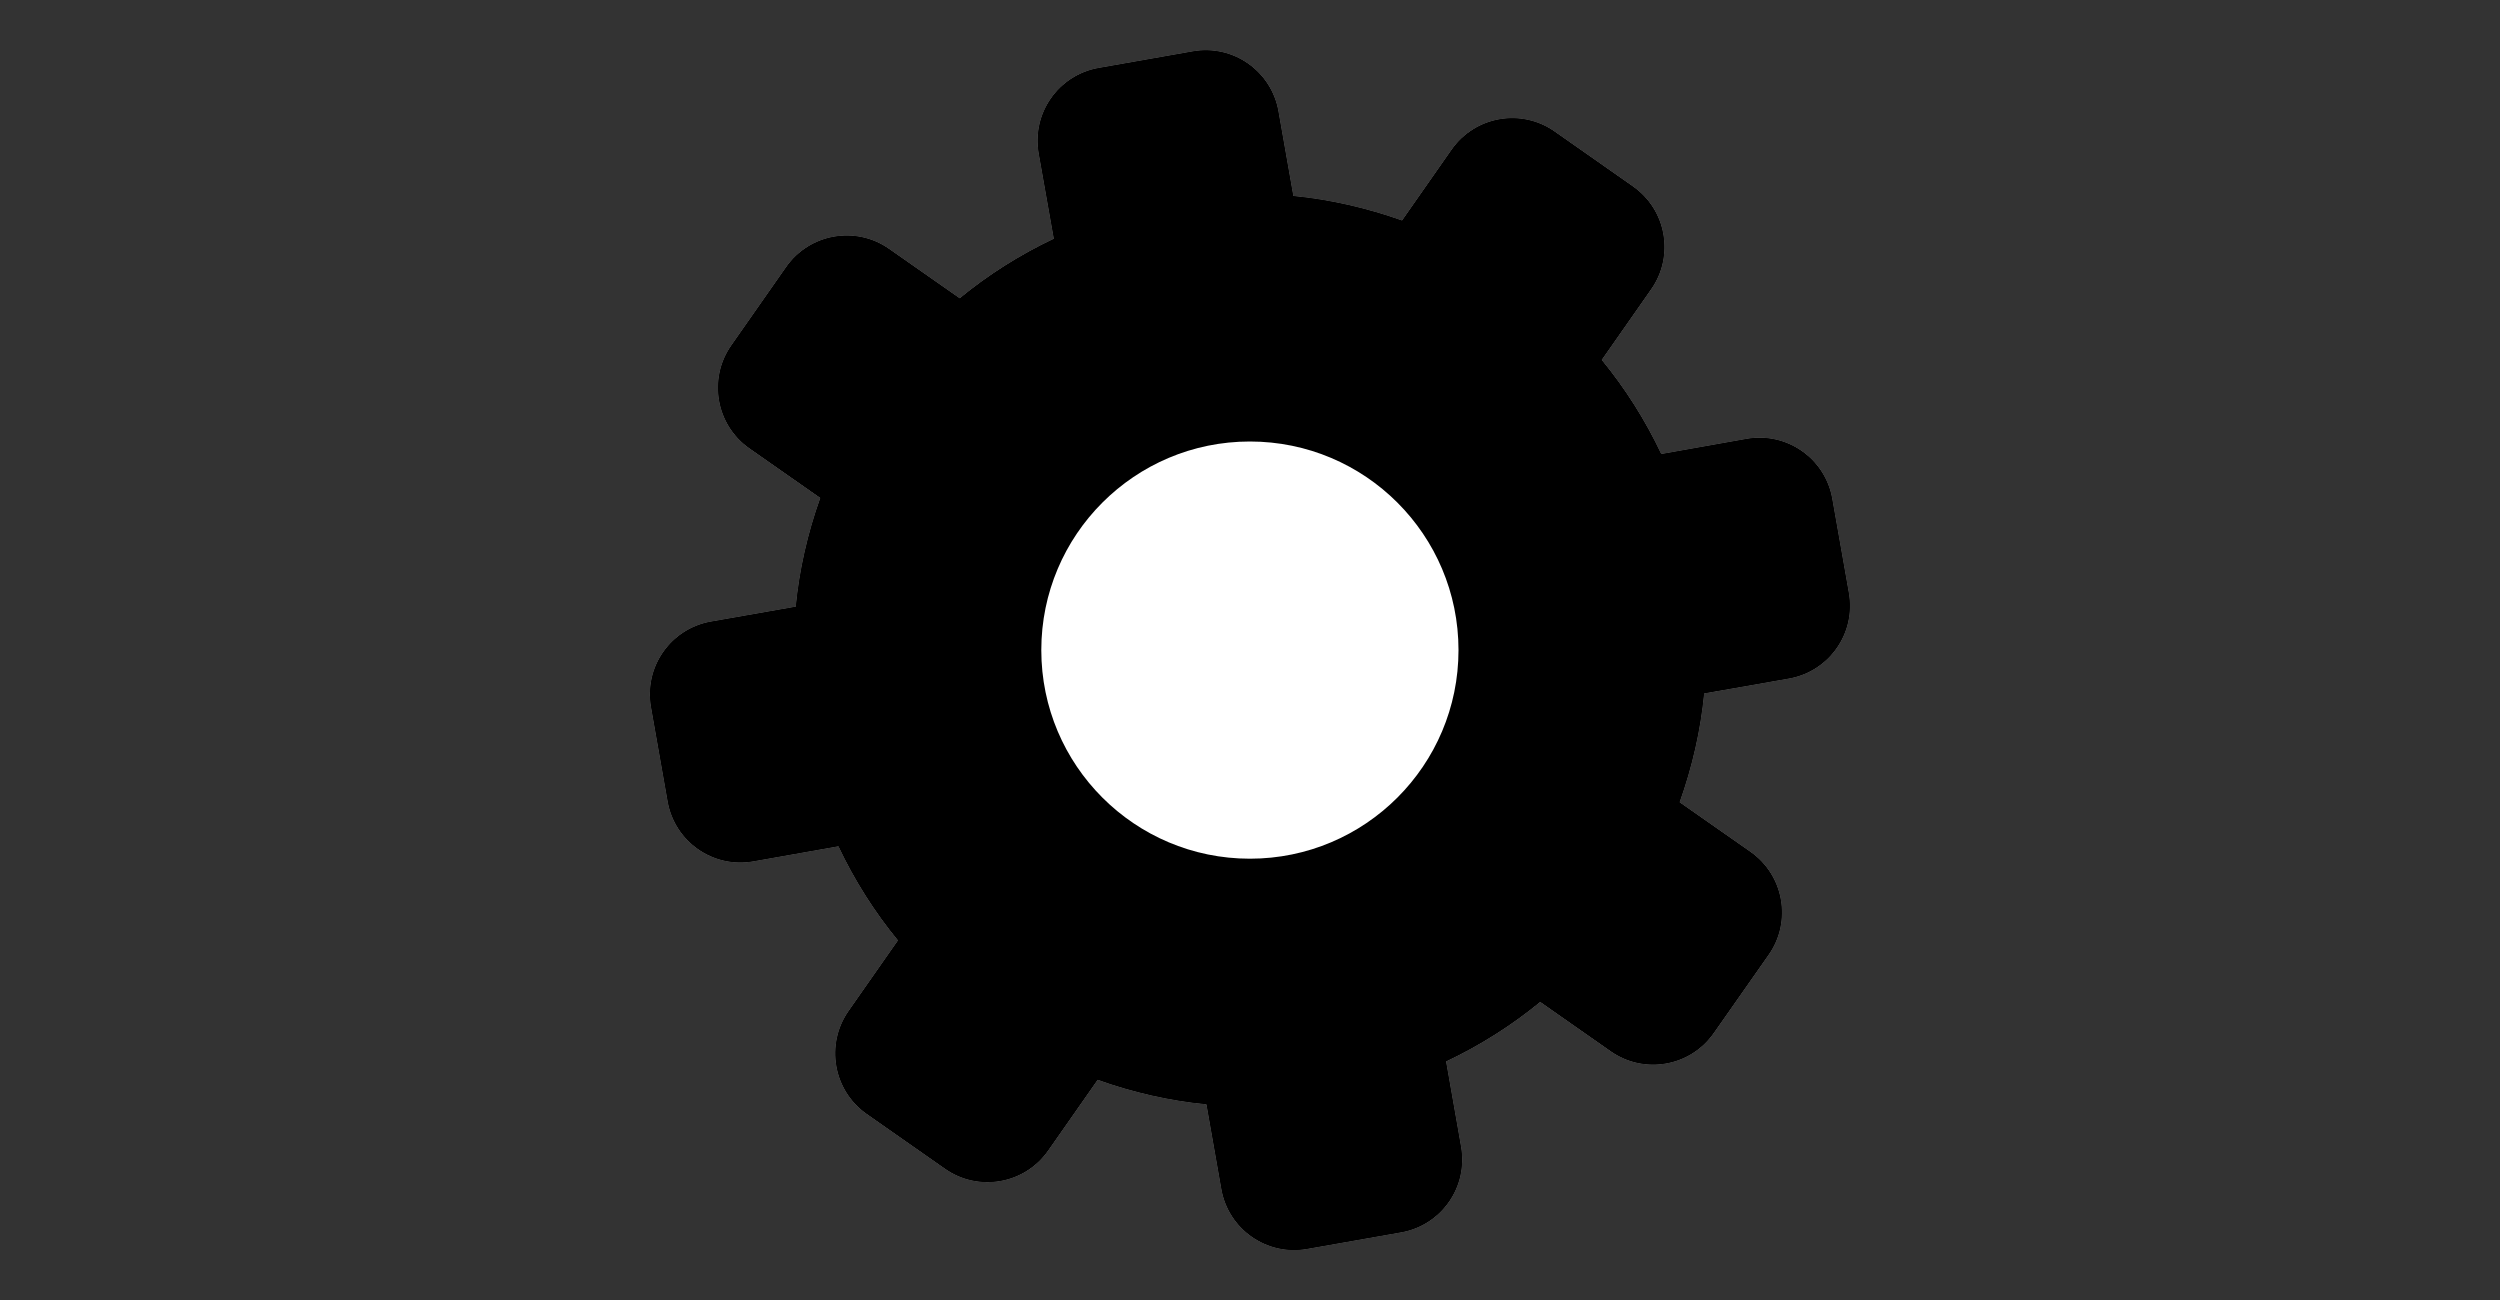
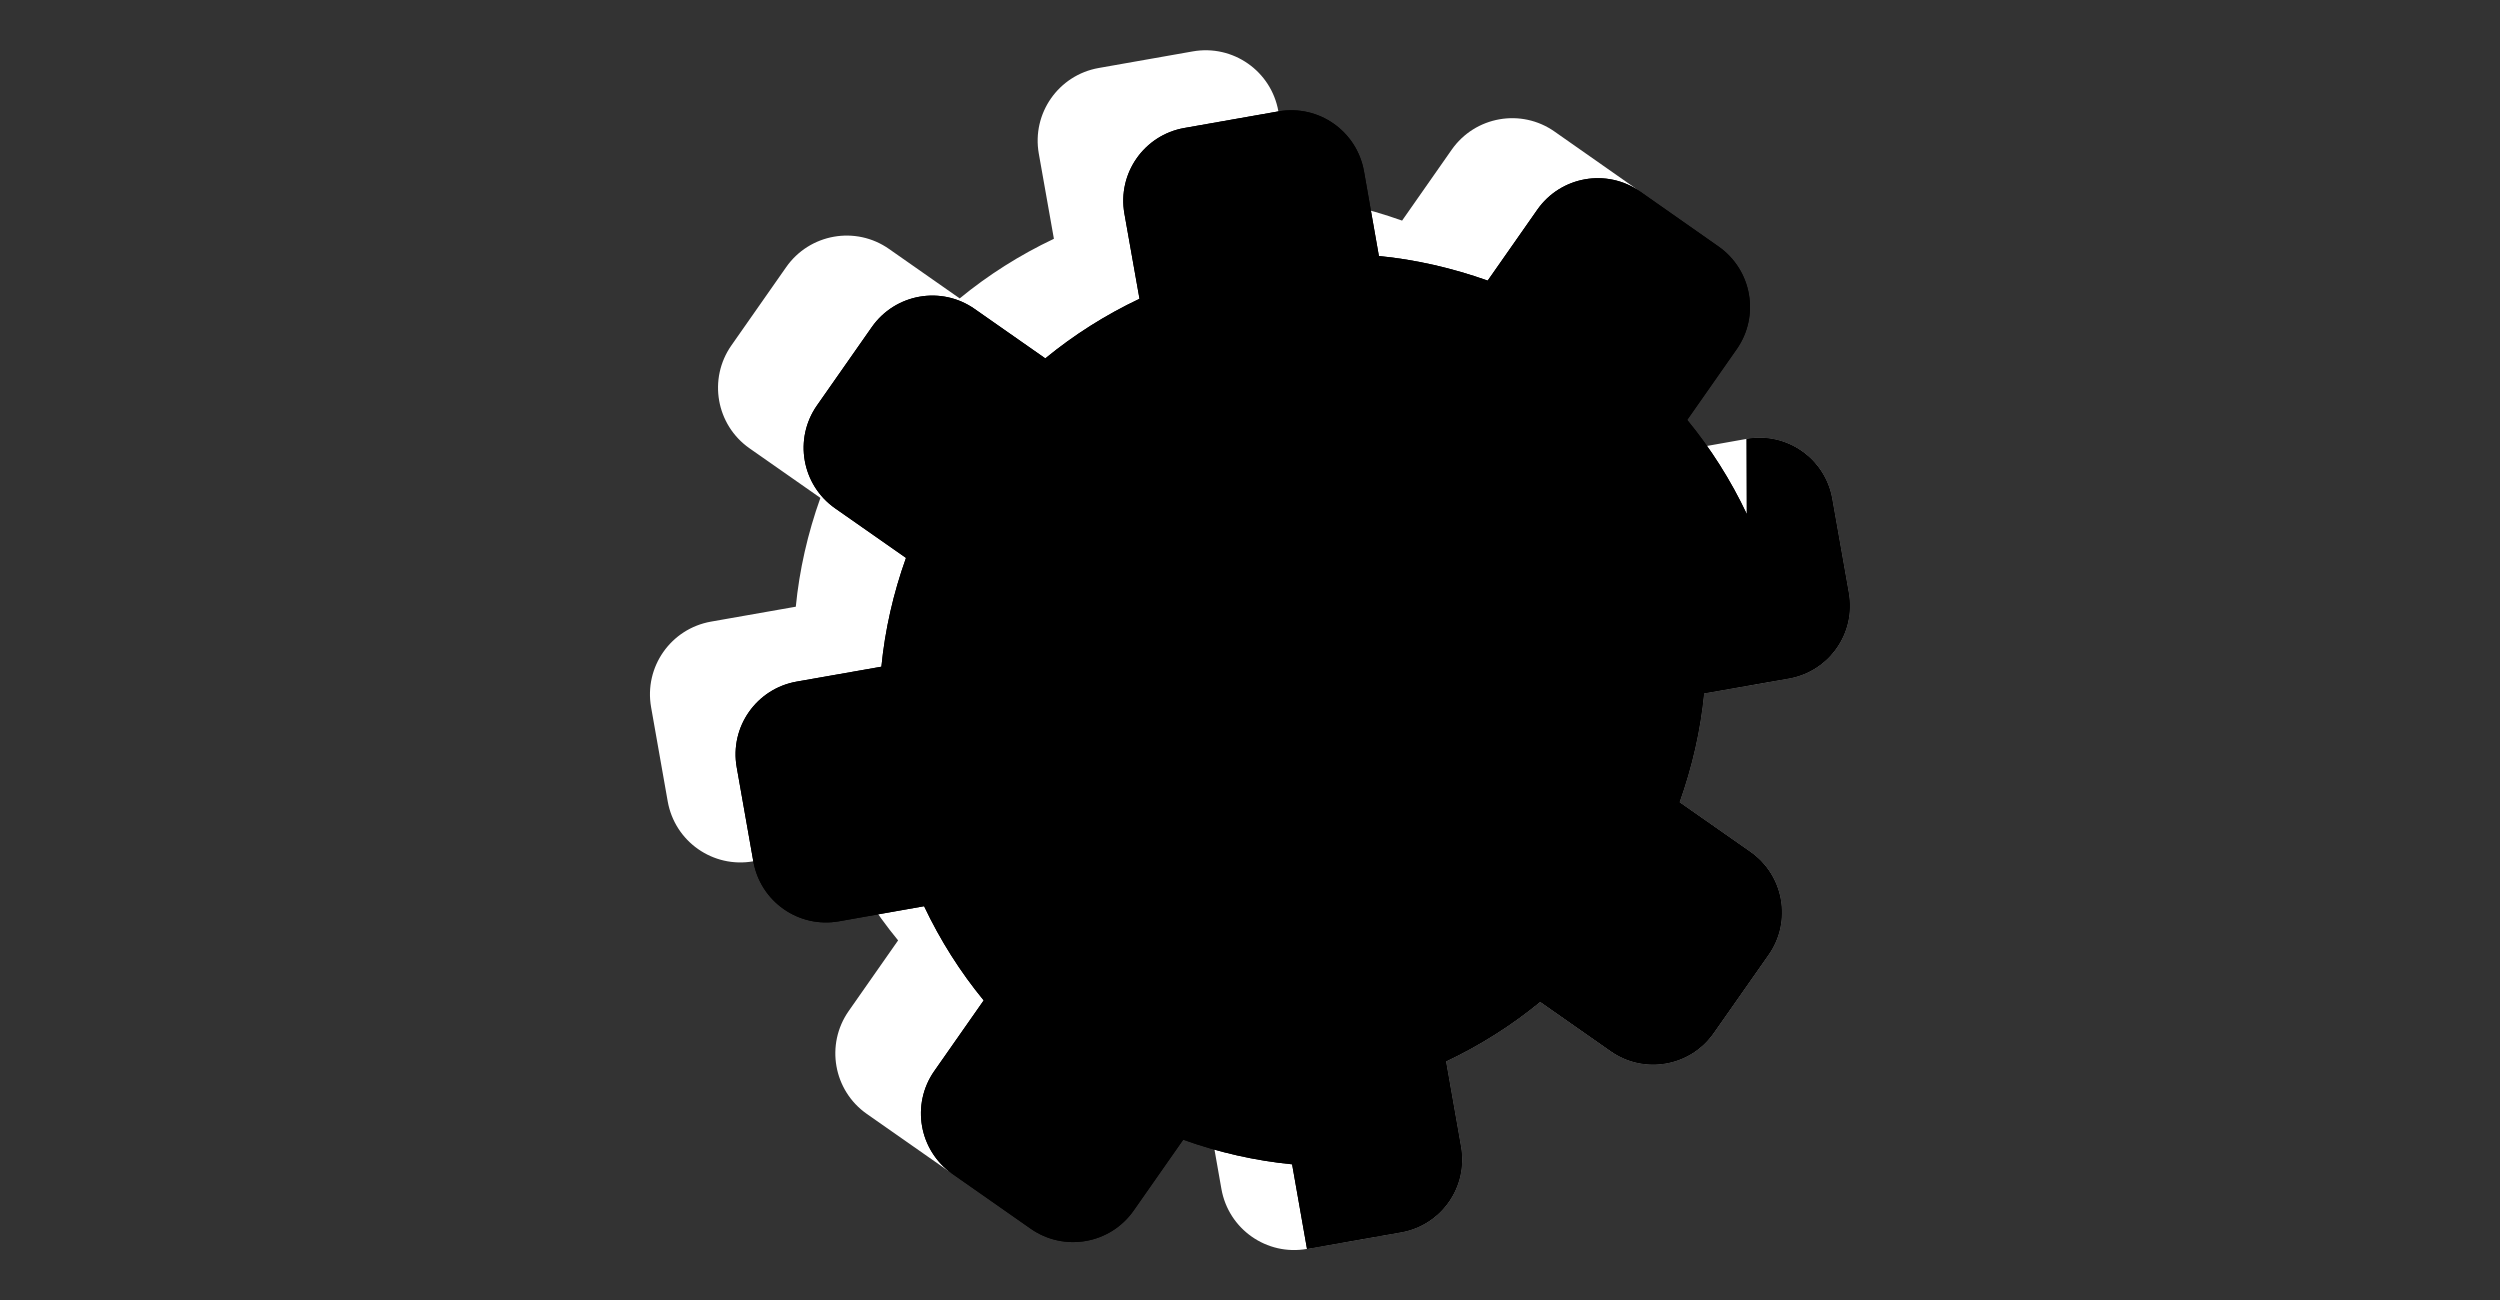
<svg xmlns="http://www.w3.org/2000/svg" xmlns:xlink="http://www.w3.org/1999/xlink" version="1.1" id="Ebene_1" x="0px" y="0px" viewBox="0 0 250 130" style="enable-background:new 0 0 250 130;" xml:space="preserve">
  <rect x="0" y="0" width="250" height="130" fill="#333333" stroke="none" />
  <style type="text/css">
	.st0{fill:#FFFFFF;}
	.st1{clip-path:url(#SVGID_7_);}
	.st2{clip-path:url(#SVGID_13_);}
	.st3{clip-path:url(#SVGID_14_);}
	.st4{clip-path:url(#SVGID_15_);fill:#84BC3F;}
</style>
  <g>
    <g>
      <g>
        <g>
          <path id="SVGID_8_" class="st0" d="M174.66,43.89c4.02-0.71,7.85,1.97,8.56,5.99l1.66,9.41c0.71,4.02-1.97,7.85-6,8.56      l-8.47,1.49c-0.36,3.68-1.19,7.33-2.46,10.89l7.09,4.96c3.34,2.34,4.16,6.95,1.81,10.29l-5.49,7.83      c-2.34,3.34-6.94,4.15-10.28,1.81l-7.06-4.94c-2.85,2.34-6,4.34-9.42,5.96l1.5,8.53c0.71,4.02-1.97,7.85-5.99,8.56l-9.41,1.66      c-4.02,0.71-7.85-1.97-8.56-6l-1.49-8.46c-3.69-0.36-7.34-1.19-10.89-2.46l-4.96,7.09c-2.34,3.34-6.95,4.15-10.29,1.81      l-7.83-5.48c-3.34-2.34-4.15-6.95-1.81-10.29l4.94-7.06c-2.34-2.85-4.34-6-5.96-9.42l-8.52,1.51c-4.02,0.71-7.85-1.97-8.56-6      l-1.66-9.41c-0.71-4.02,1.97-7.85,6-8.56l8.47-1.49c0.36-3.68,1.19-7.33,2.46-10.88l-7.09-4.96c-3.34-2.34-4.15-6.95-1.81-10.29      l5.48-7.83c2.34-3.34,6.95-4.16,10.29-1.81l7.06,4.94c2.85-2.34,6-4.34,9.42-5.96l-1.51-8.52c-0.71-4.02,1.97-7.85,5.99-8.56      l9.41-1.66c4.02-0.71,7.85,1.97,8.56,6l1.49,8.46c3.68,0.36,7.33,1.2,10.88,2.46l4.96-7.09c2.34-3.34,6.95-4.16,10.29-1.81      l7.83,5.49c3.34,2.34,4.16,6.94,1.81,10.28l-4.94,7.06c2.34,2.85,4.34,6,5.96,9.42L174.66,43.89L174.66,43.89z M132.13,84.6      c-10.83,3.94-22.79-1.64-26.73-12.46s1.64-22.79,12.46-26.73c10.83-3.94,22.79,1.64,26.73,12.46S142.95,80.65,132.13,84.6      L132.13,84.6z" />
        </g>
        <g>
          <g>
            <defs>
-               <rect id="SVGID_1_" x="65" y="5" width="120" height="120" />
-             </defs>
+               </defs>
            <clipPath id="SVGID_2_">
              <use xlink:href="#SVGID_1_" style="overflow:visible;" />
            </clipPath>
          </g>
        </g>
        <g>
          <g>
            <defs>
              <rect id="SVGID_3_" x="65" y="5" width="120" height="120" />
            </defs>
            <clipPath id="SVGID_4_">
              <use xlink:href="#SVGID_3_" style="overflow:visible;" />
            </clipPath>
          </g>
          <g>
            <defs>
              <rect id="SVGID_5_" x="65" y="5" width="120" height="120" />
            </defs>
            <defs>
-               <path id="SVGID_6_" d="M174.66,43.89c4.02-0.71,7.85,1.97,8.56,5.99l1.66,9.41c0.71,4.02-1.97,7.85-6,8.56l-8.47,1.49        c-0.36,3.68-1.19,7.33-2.46,10.89l7.09,4.96c3.34,2.34,4.16,6.95,1.81,10.29l-5.49,7.83c-2.34,3.34-6.94,4.15-10.28,1.81        l-7.06-4.94c-2.85,2.34-6,4.34-9.42,5.96l1.5,8.53c0.71,4.02-1.97,7.85-5.99,8.56l-9.41,1.66c-4.02,0.71-7.85-1.97-8.56-6        l-1.49-8.46c-3.69-0.36-7.34-1.19-10.89-2.46l-4.96,7.09c-2.34,3.34-6.95,4.15-10.29,1.81l-7.83-5.48        c-3.34-2.34-4.15-6.95-1.81-10.29l4.94-7.06c-2.34-2.85-4.34-6-5.96-9.42l-8.52,1.51c-4.02,0.71-7.85-1.97-8.56-6l-1.66-9.41        c-0.71-4.02,1.97-7.85,6-8.56l8.47-1.49c0.36-3.68,1.19-7.33,2.46-10.88l-7.09-4.96c-3.34-2.34-4.15-6.95-1.81-10.29        l5.48-7.83c2.34-3.34,6.95-4.16,10.29-1.81l7.06,4.94c2.85-2.34,6-4.34,9.42-5.96l-1.51-8.52c-0.71-4.02,1.97-7.85,5.99-8.56        l9.41-1.66c4.02-0.71,7.85,1.97,8.56,6l1.49,8.46c3.68,0.36,7.33,1.2,10.88,2.46l4.96-7.09c2.34-3.34,6.95-4.16,10.29-1.81        l7.83,5.49c3.34,2.34,4.16,6.94,1.81,10.28l-4.94,7.06c2.34,2.85,4.34,6,5.96,9.42L174.66,43.89L174.66,43.89z M132.13,84.6        c-10.83,3.94-22.79-1.64-26.73-12.46s1.64-22.79,12.46-26.73c10.83-3.94,22.79,1.64,26.73,12.46S142.95,80.65,132.13,84.6        L132.13,84.6z" />
-             </defs>
+               </defs>
            <clipPath id="SVGID_7_">
              <use xlink:href="#SVGID_5_" style="overflow:visible;" />
            </clipPath>
            <clipPath id="SVGID_9_" class="st1">
              <use xlink:href="#SVGID_6_" style="overflow:visible;" />
            </clipPath>
          </g>
          <g>
            <defs>
              <rect id="SVGID_10_" x="65" y="5" width="120" height="120" />
            </defs>
            <defs>
-               <path id="SVGID_11_" d="M174.66,43.89c4.02-0.71,7.85,1.97,8.56,5.99l1.66,9.41c0.71,4.02-1.97,7.85-6,8.56l-8.47,1.49        c-0.36,3.68-1.19,7.33-2.46,10.89l7.09,4.96c3.34,2.34,4.16,6.95,1.81,10.29l-5.49,7.83c-2.34,3.34-6.94,4.15-10.28,1.81        l-7.06-4.94c-2.85,2.34-6,4.34-9.42,5.96l1.5,8.53c0.71,4.02-1.97,7.85-5.99,8.56l-9.41,1.66c-4.02,0.71-7.85-1.97-8.56-6        l-1.49-8.46c-3.69-0.36-7.34-1.19-10.89-2.46l-4.96,7.09c-2.34,3.34-6.95,4.15-10.29,1.81l-7.83-5.48        c-3.34-2.34-4.15-6.95-1.81-10.29l4.94-7.06c-2.34-2.85-4.34-6-5.96-9.42l-8.52,1.51c-4.02,0.71-7.85-1.97-8.56-6l-1.66-9.41        c-0.71-4.02,1.97-7.85,6-8.56l8.47-1.49c0.36-3.68,1.19-7.33,2.46-10.88l-7.09-4.96c-3.34-2.34-4.15-6.95-1.81-10.29        l5.48-7.83c2.34-3.34,6.95-4.16,10.29-1.81l7.06,4.94c2.85-2.34,6-4.34,9.42-5.96l-1.51-8.52c-0.71-4.02,1.97-7.85,5.99-8.56        l9.41-1.66c4.02-0.71,7.85,1.97,8.56,6l1.49,8.46c3.68,0.36,7.33,1.2,10.88,2.46l4.96-7.09c2.34-3.34,6.95-4.16,10.29-1.81        l7.83,5.49c3.34,2.34,4.16,6.94,1.81,10.28l-4.94,7.06c2.34,2.85,4.34,6,5.96,9.42L174.66,43.89L174.66,43.89z M132.13,84.6        c-10.83,3.94-22.79-1.64-26.73-12.46s1.64-22.79,12.46-26.73c10.83-3.94,22.79,1.64,26.73,12.46S142.95,80.65,132.13,84.6        L132.13,84.6z" />
+               <path id="SVGID_11_" d="M174.66,43.89c4.02-0.71,7.85,1.97,8.56,5.99l1.66,9.41c0.71,4.02-1.97,7.85-6,8.56l-8.47,1.49        c-0.36,3.68-1.19,7.33-2.46,10.89l7.09,4.96c3.34,2.34,4.16,6.95,1.81,10.29l-5.49,7.83c-2.34,3.34-6.94,4.15-10.28,1.81        l-7.06-4.94c-2.85,2.34-6,4.34-9.42,5.96l1.5,8.53c0.71,4.02-1.97,7.85-5.99,8.56l-9.41,1.66l-1.49-8.46c-3.69-0.36-7.34-1.19-10.89-2.46l-4.96,7.09c-2.34,3.34-6.95,4.15-10.29,1.81l-7.83-5.48        c-3.34-2.34-4.15-6.95-1.81-10.29l4.94-7.06c-2.34-2.85-4.34-6-5.96-9.42l-8.52,1.51c-4.02,0.71-7.85-1.97-8.56-6l-1.66-9.41        c-0.71-4.02,1.97-7.85,6-8.56l8.47-1.49c0.36-3.68,1.19-7.33,2.46-10.88l-7.09-4.96c-3.34-2.34-4.15-6.95-1.81-10.29        l5.48-7.83c2.34-3.34,6.95-4.16,10.29-1.81l7.06,4.94c2.85-2.34,6-4.34,9.42-5.96l-1.51-8.52c-0.71-4.02,1.97-7.85,5.99-8.56        l9.41-1.66c4.02-0.71,7.85,1.97,8.56,6l1.49,8.46c3.68,0.36,7.33,1.2,10.88,2.46l4.96-7.09c2.34-3.34,6.95-4.16,10.29-1.81        l7.83,5.49c3.34,2.34,4.16,6.94,1.81,10.28l-4.94,7.06c2.34,2.85,4.34,6,5.96,9.42L174.66,43.89L174.66,43.89z M132.13,84.6        c-10.83,3.94-22.79-1.64-26.73-12.46s1.64-22.79,12.46-26.73c10.83-3.94,22.79,1.64,26.73,12.46S142.95,80.65,132.13,84.6        L132.13,84.6z" />
            </defs>
            <defs>
              <rect id="SVGID_12_" x="65" y="-667" width="612" height="792" />
            </defs>
            <clipPath id="SVGID_13_">
              <use xlink:href="#SVGID_10_" style="overflow:visible;" />
            </clipPath>
            <clipPath id="SVGID_14_" class="st2">
              <use xlink:href="#SVGID_11_" style="overflow:visible;" />
            </clipPath>
            <clipPath id="SVGID_15_" class="st3">
              <use xlink:href="#SVGID_12_" style="overflow:visible;" />
            </clipPath>
            <rect x="15" y="-45" class="st4" width="220" height="220" />
          </g>
        </g>
      </g>
    </g>
  </g>
-   <circle class="st0" cx="124.99" cy="65.01" r="20.86" />
</svg>